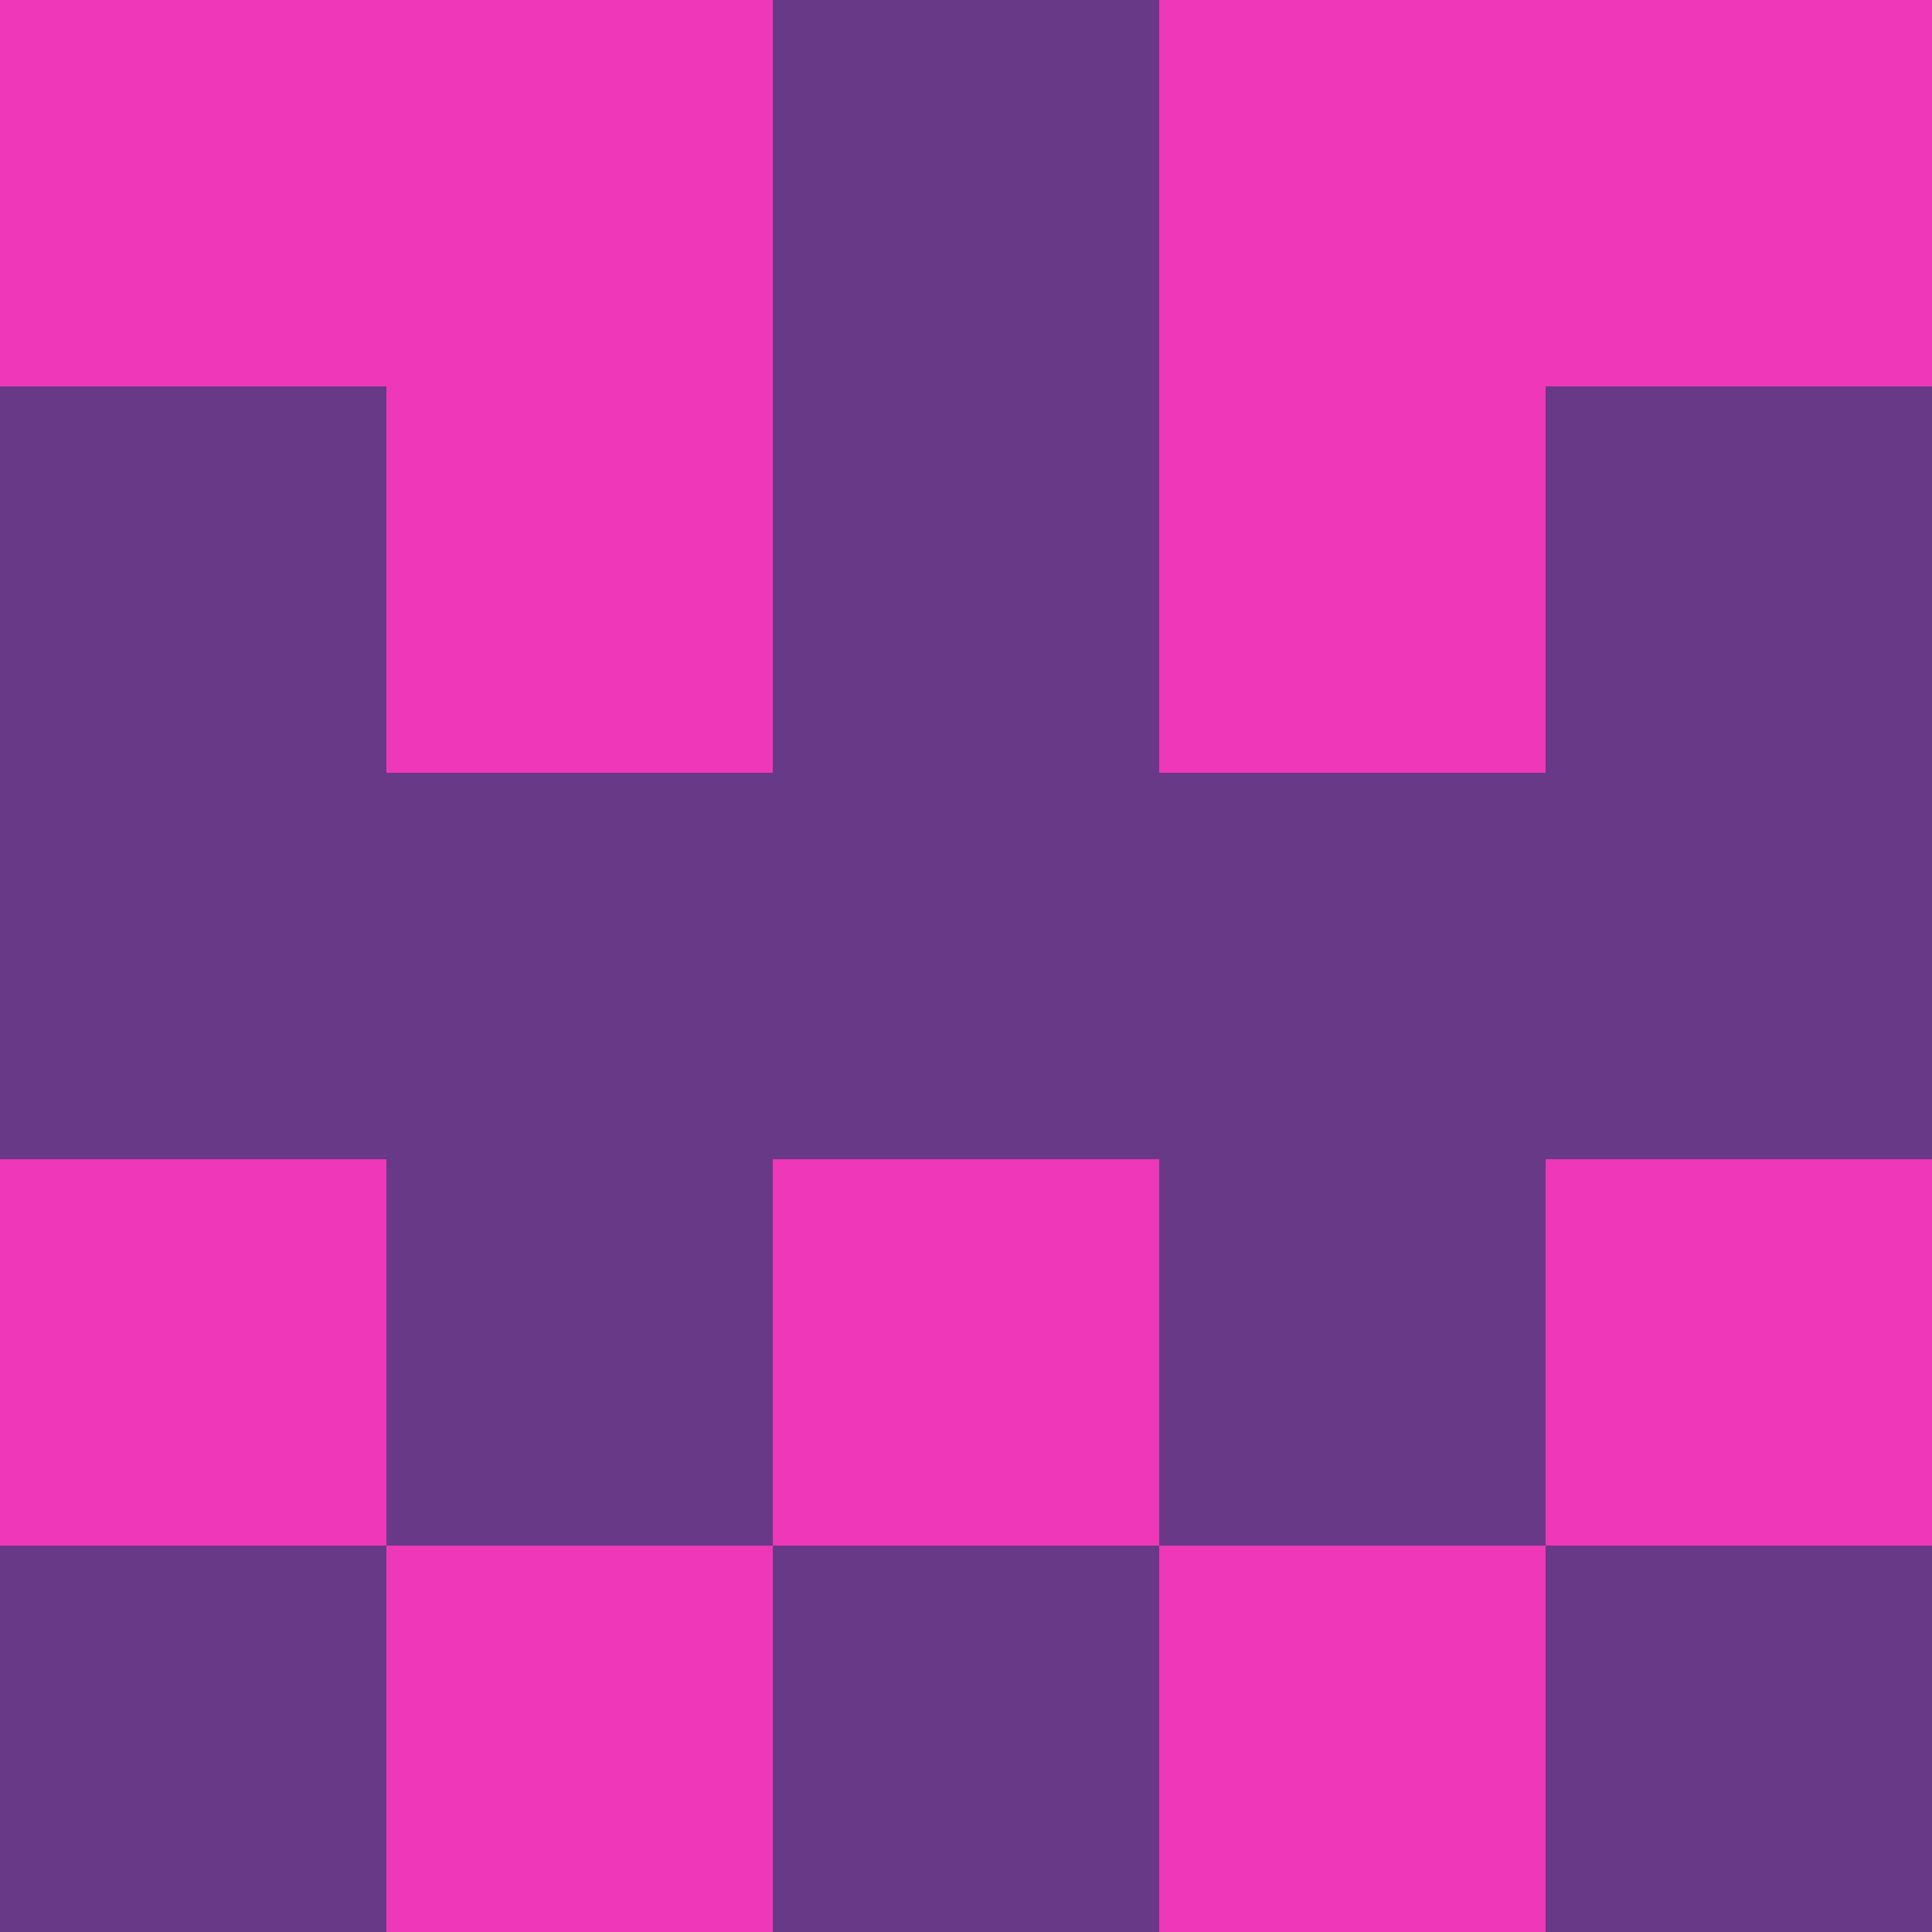
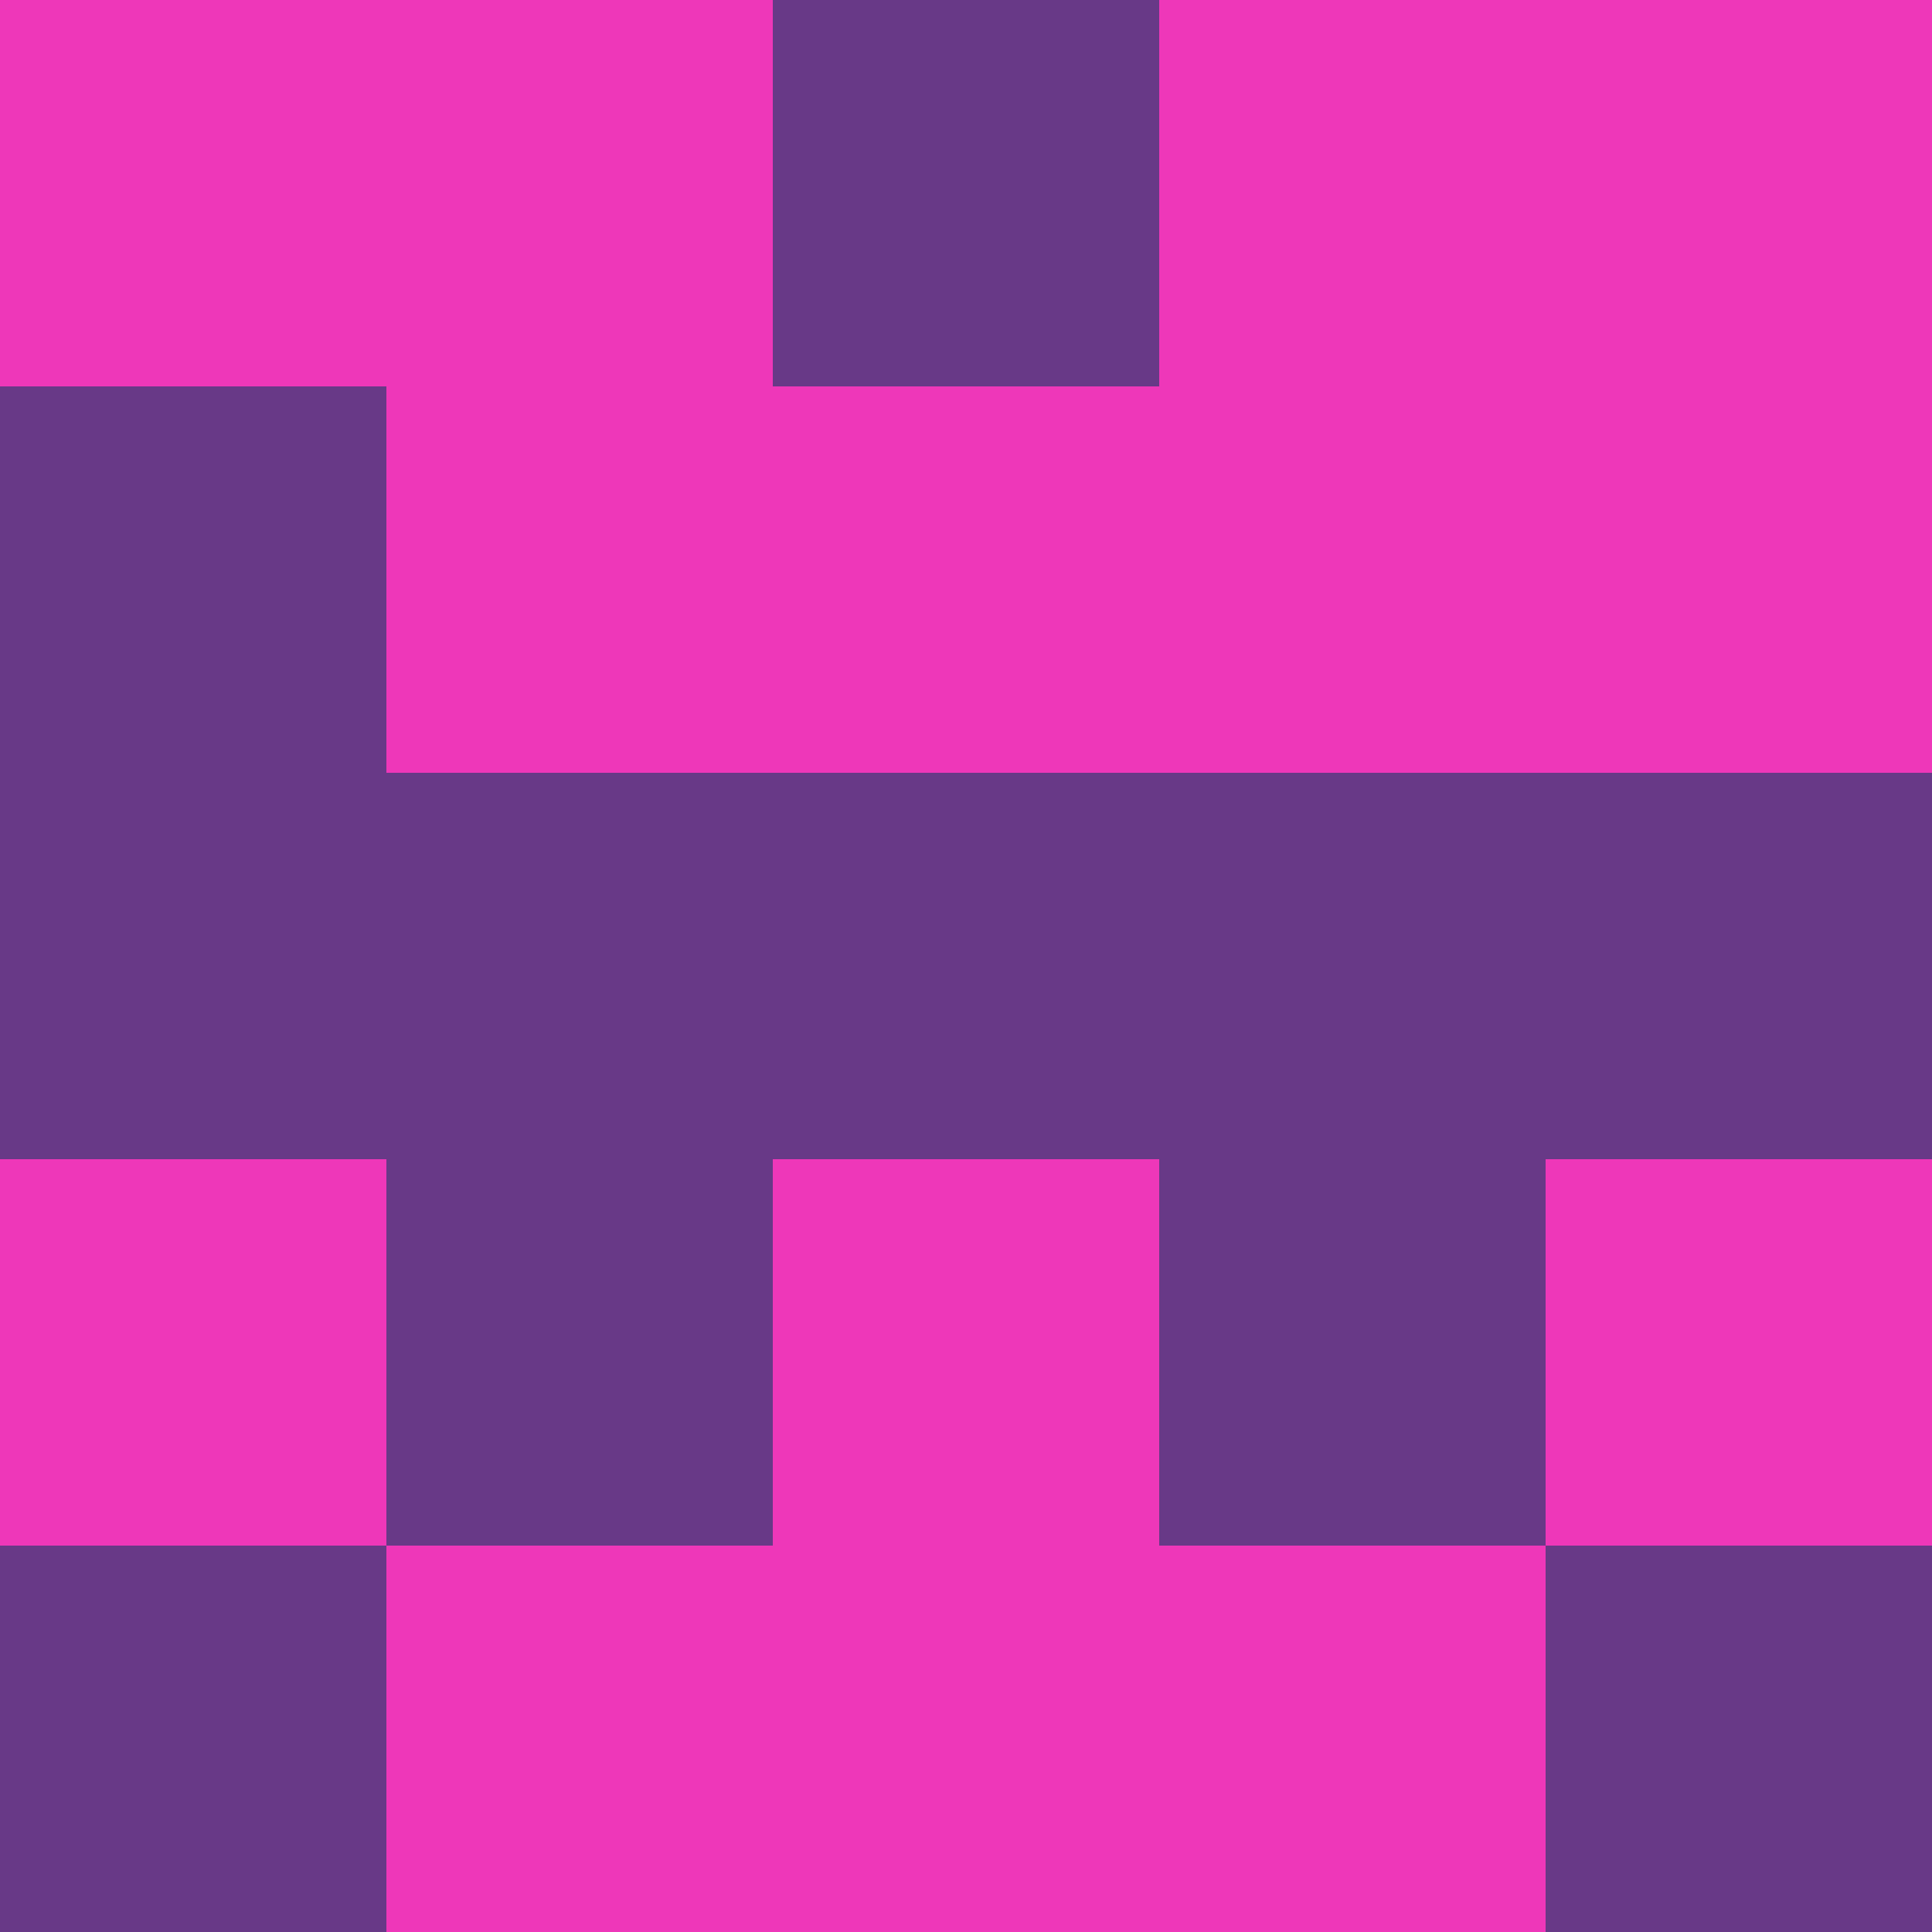
<svg xmlns="http://www.w3.org/2000/svg" viewBox="0 0 5 5" width="24" height="24">
  <rect width="5" height="5" fill="#ee37b9" />
  <rect x="2" y="0" width="1" height="1" fill="#683987" />
  <rect x="0" y="1" width="1" height="1" fill="#683987" />
-   <rect x="4" y="1" width="1" height="1" fill="#683987" />
-   <rect x="2" y="1" width="1" height="1" fill="#683987" />
  <rect x="0" y="2" width="1" height="1" fill="#683987" />
  <rect x="4" y="2" width="1" height="1" fill="#683987" />
  <rect x="1" y="2" width="1" height="1" fill="#683987" />
  <rect x="3" y="2" width="1" height="1" fill="#683987" />
  <rect x="2" y="2" width="1" height="1" fill="#683987" />
  <rect x="1" y="3" width="1" height="1" fill="#683987" />
  <rect x="3" y="3" width="1" height="1" fill="#683987" />
  <rect x="0" y="4" width="1" height="1" fill="#683987" />
  <rect x="4" y="4" width="1" height="1" fill="#683987" />
-   <rect x="2" y="4" width="1" height="1" fill="#683987" />
</svg>